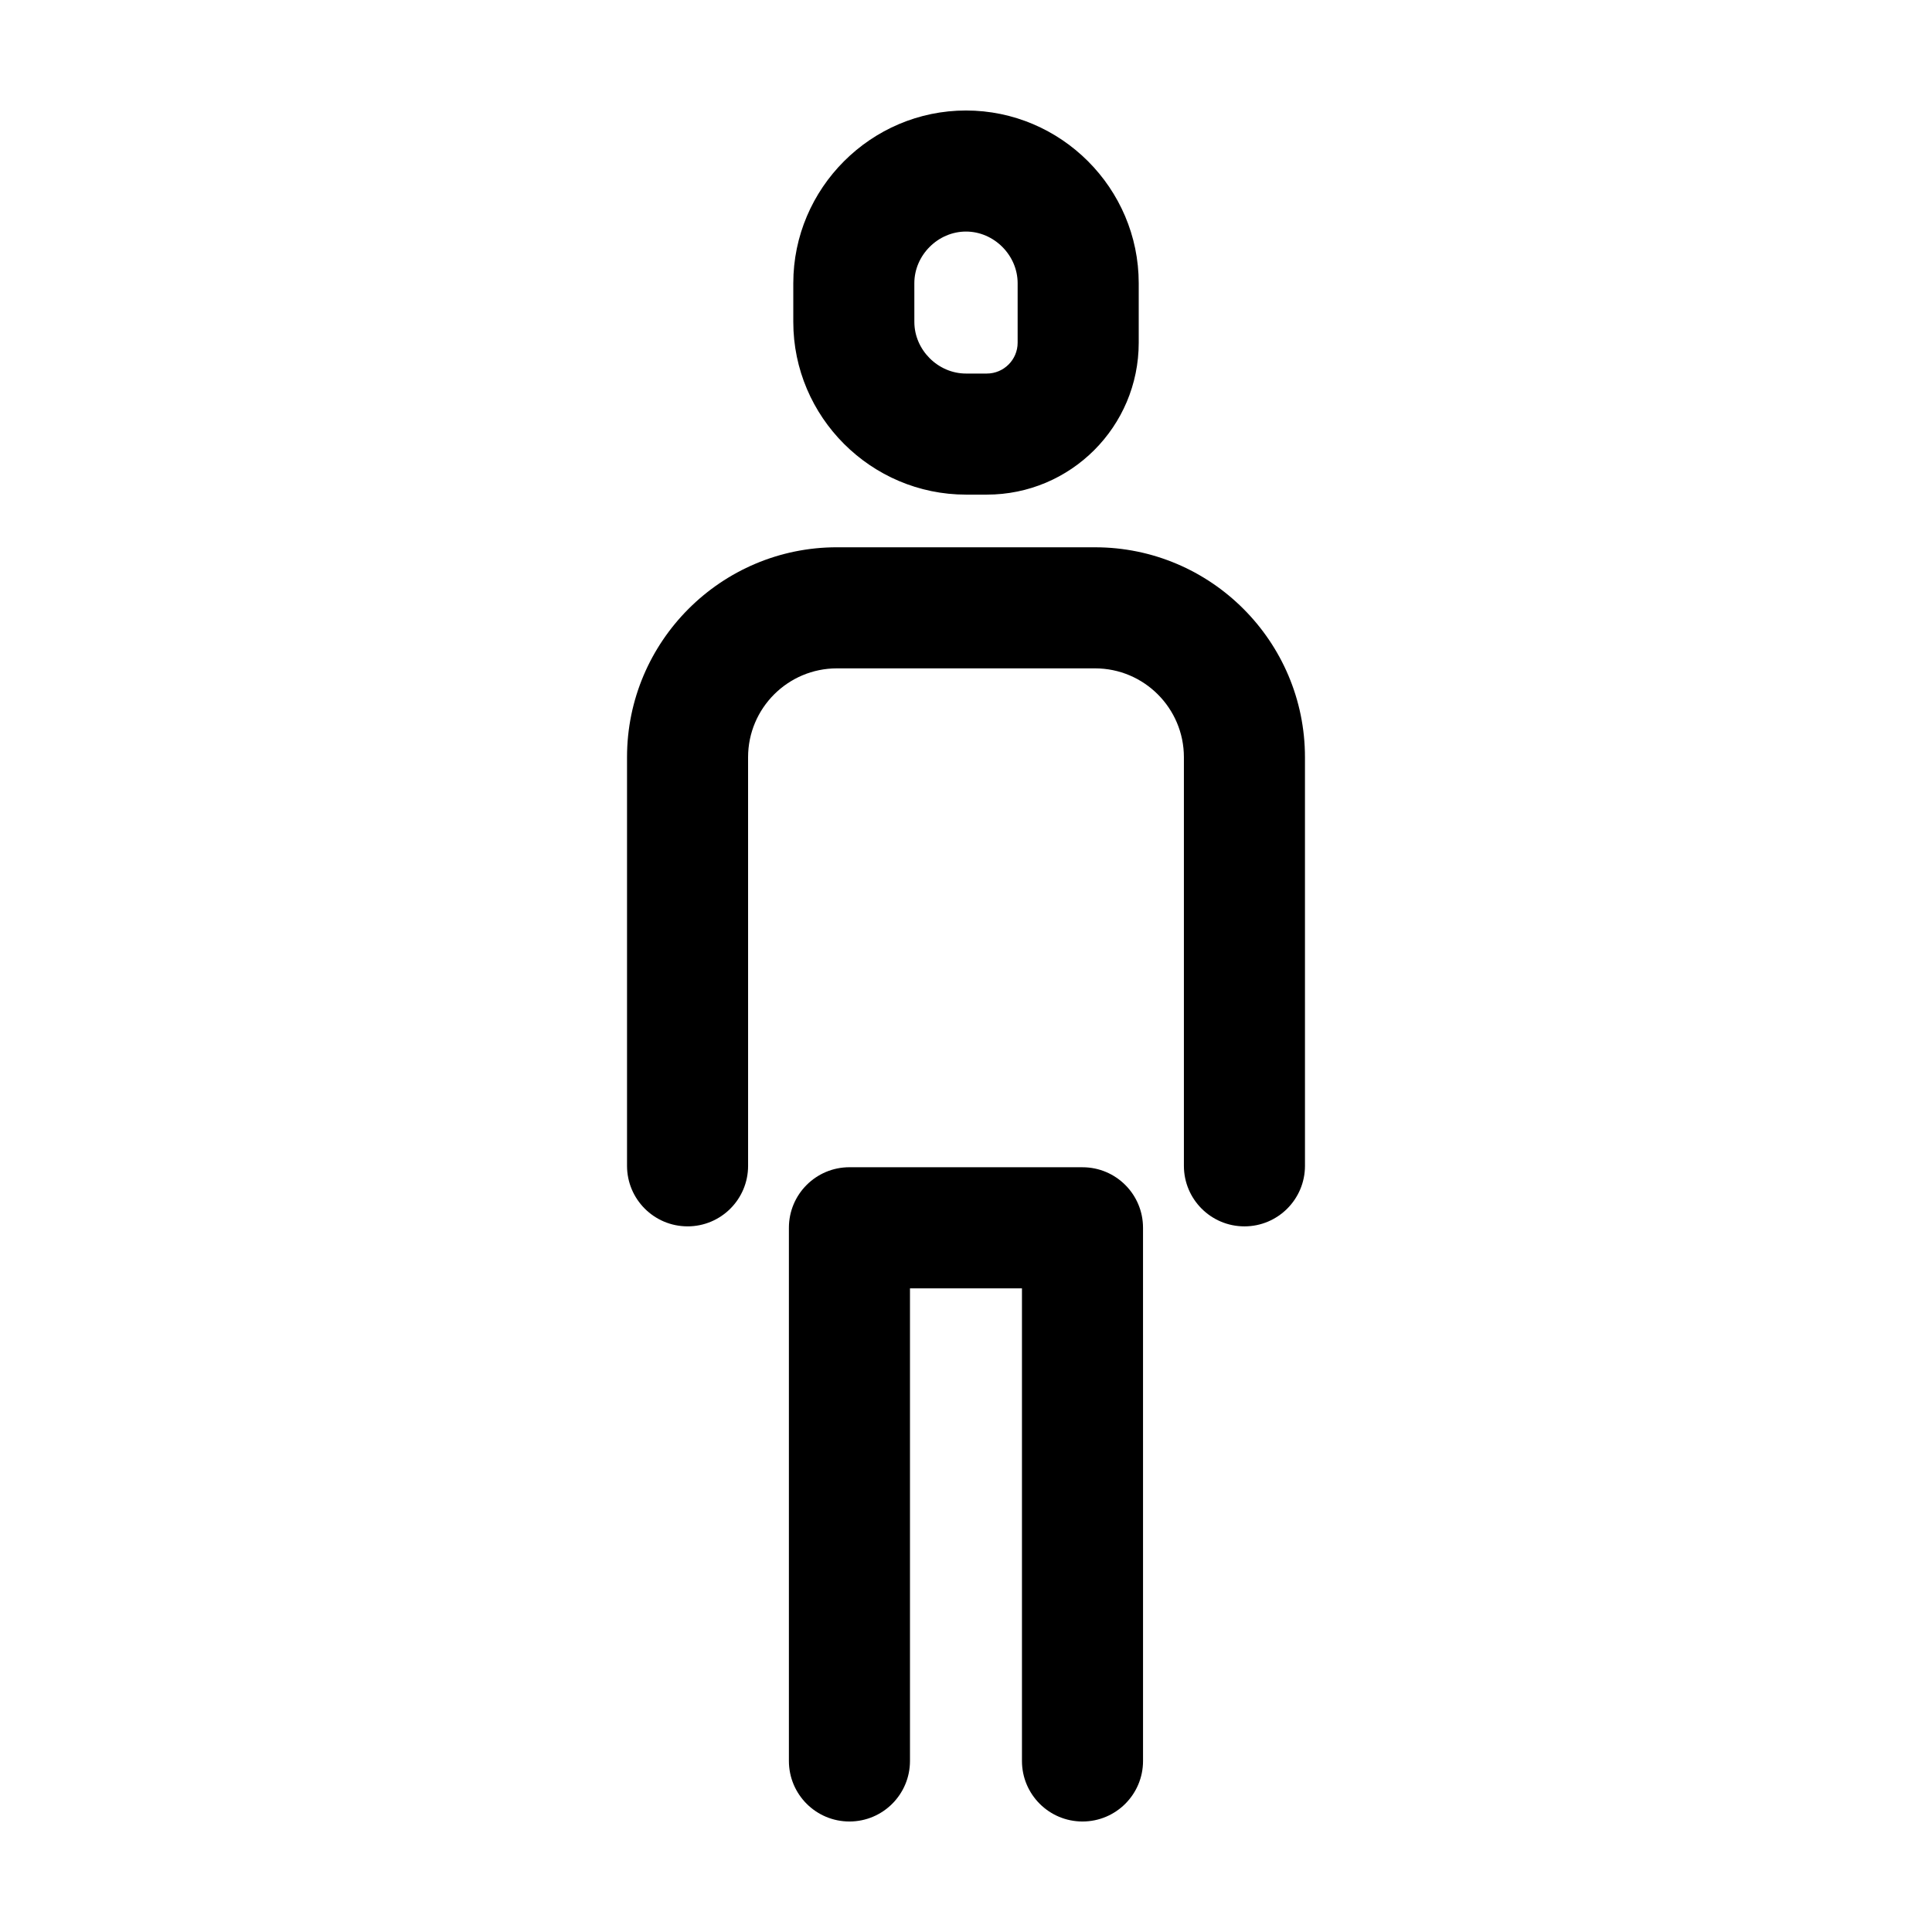
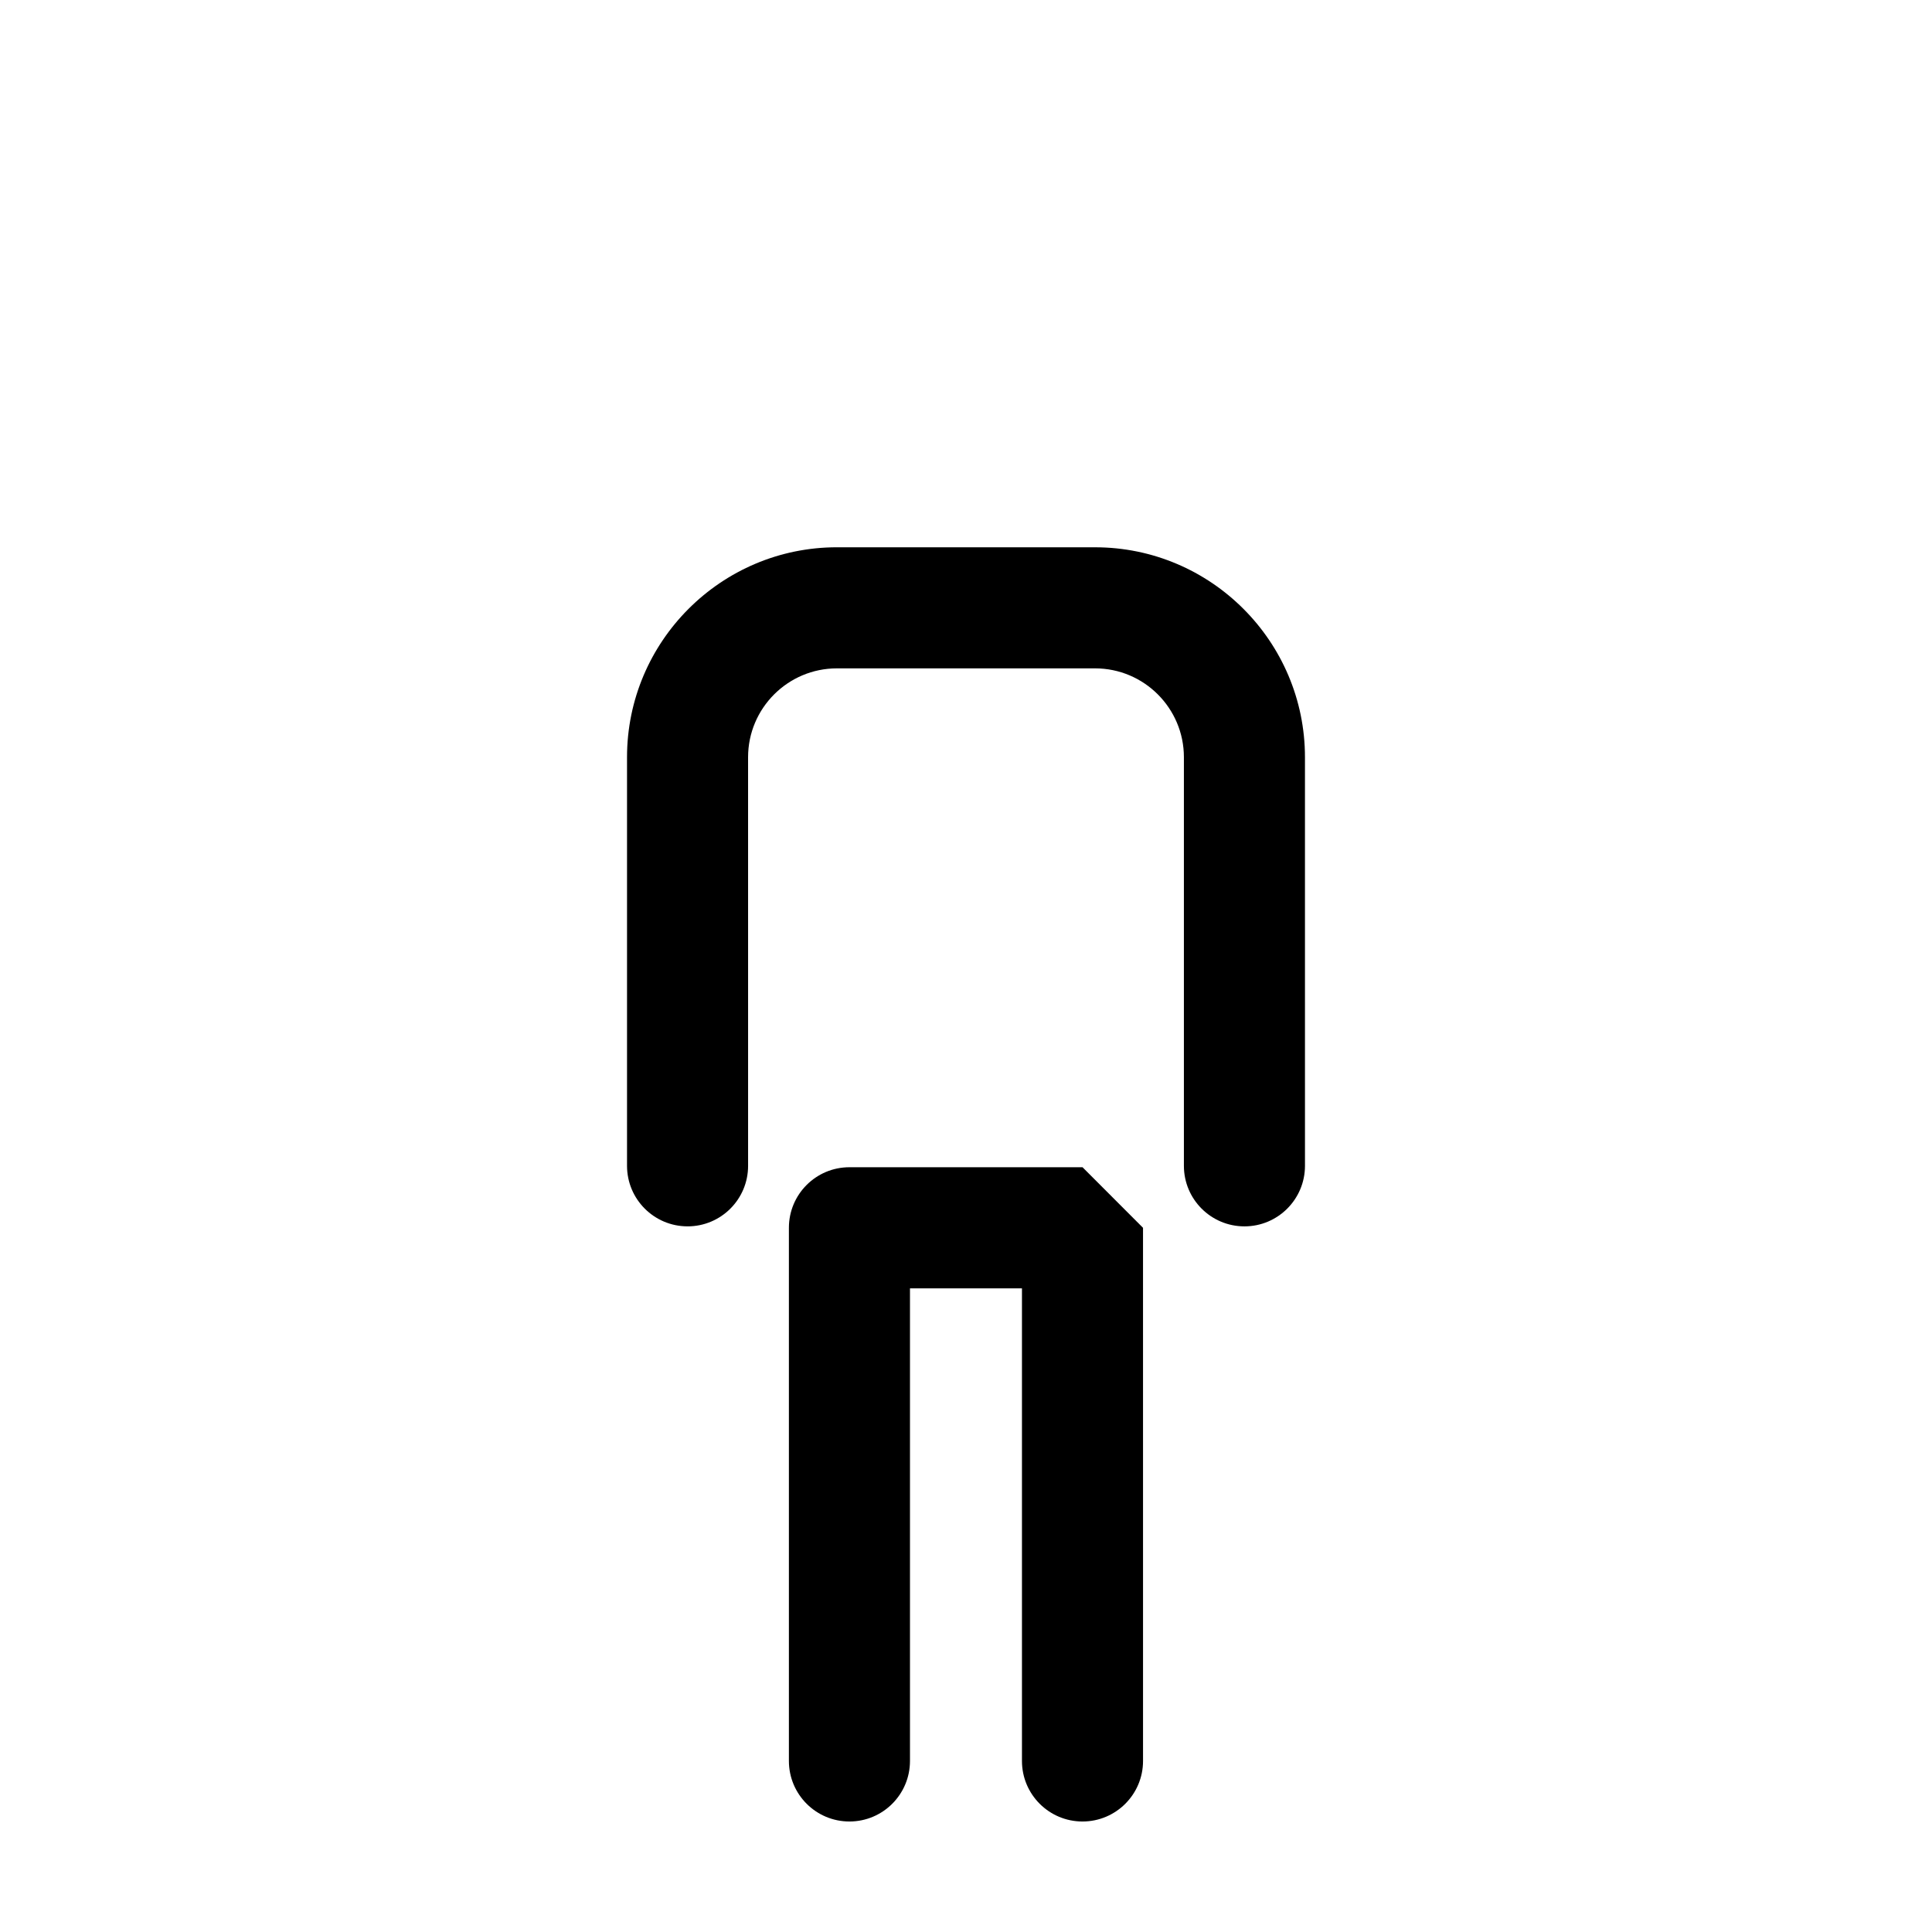
<svg xmlns="http://www.w3.org/2000/svg" fill="#000000" width="800px" height="800px" version="1.1" viewBox="144 144 512 512">
  <g>
-     <path d="m400 275.08h5.516c22.234 0 40.258-18.027 40.258-40.258v-15.77c-0.004-25.176-20.598-45.77-45.773-45.77s-45.77 20.598-45.77 45.77v10.254c-0.004 25.176 20.594 45.773 45.77 45.773zm-13.691-56.027c0-7.422 6.266-13.688 13.688-13.688 7.418 0 13.688 6.266 13.688 13.688v15.77c0 4.504-3.668 8.172-8.172 8.172h-5.512c-7.418 0-13.688-6.266-13.688-13.688z" />
    <path d="m326.21 469c8.863 0 16.043-7.18 16.043-16.043l-0.004-108.29c0-12.984 10.559-23.543 23.539-23.543h68.418c12.977 0 23.539 10.559 23.539 23.543v108.29c0 8.863 7.184 16.043 16.043 16.043 8.855 0 16.043-7.18 16.043-16.043l-0.004-108.29c0-30.676-24.953-55.629-55.625-55.629l-68.41-0.004c-30.672 0-55.625 24.953-55.625 55.629v108.29c0 8.863 7.184 16.043 16.043 16.043z" />
-     <path d="m430.88 453.33h-61.77c-8.863 0-16.043 7.18-16.043 16.043v141.3c0 8.863 7.184 16.043 16.043 16.043 8.855 0 16.043-7.18 16.043-16.043v-125.25h29.676v125.25c0 8.863 7.184 16.043 16.043 16.043 8.855 0 16.043-7.18 16.043-16.043l-0.004-141.29c0.008-8.863-7.176-16.047-16.031-16.047z" />
+     <path d="m430.88 453.33h-61.77c-8.863 0-16.043 7.18-16.043 16.043v141.3c0 8.863 7.184 16.043 16.043 16.043 8.855 0 16.043-7.18 16.043-16.043v-125.25h29.676v125.25c0 8.863 7.184 16.043 16.043 16.043 8.855 0 16.043-7.18 16.043-16.043l-0.004-141.29z" />
  </g>
</svg>